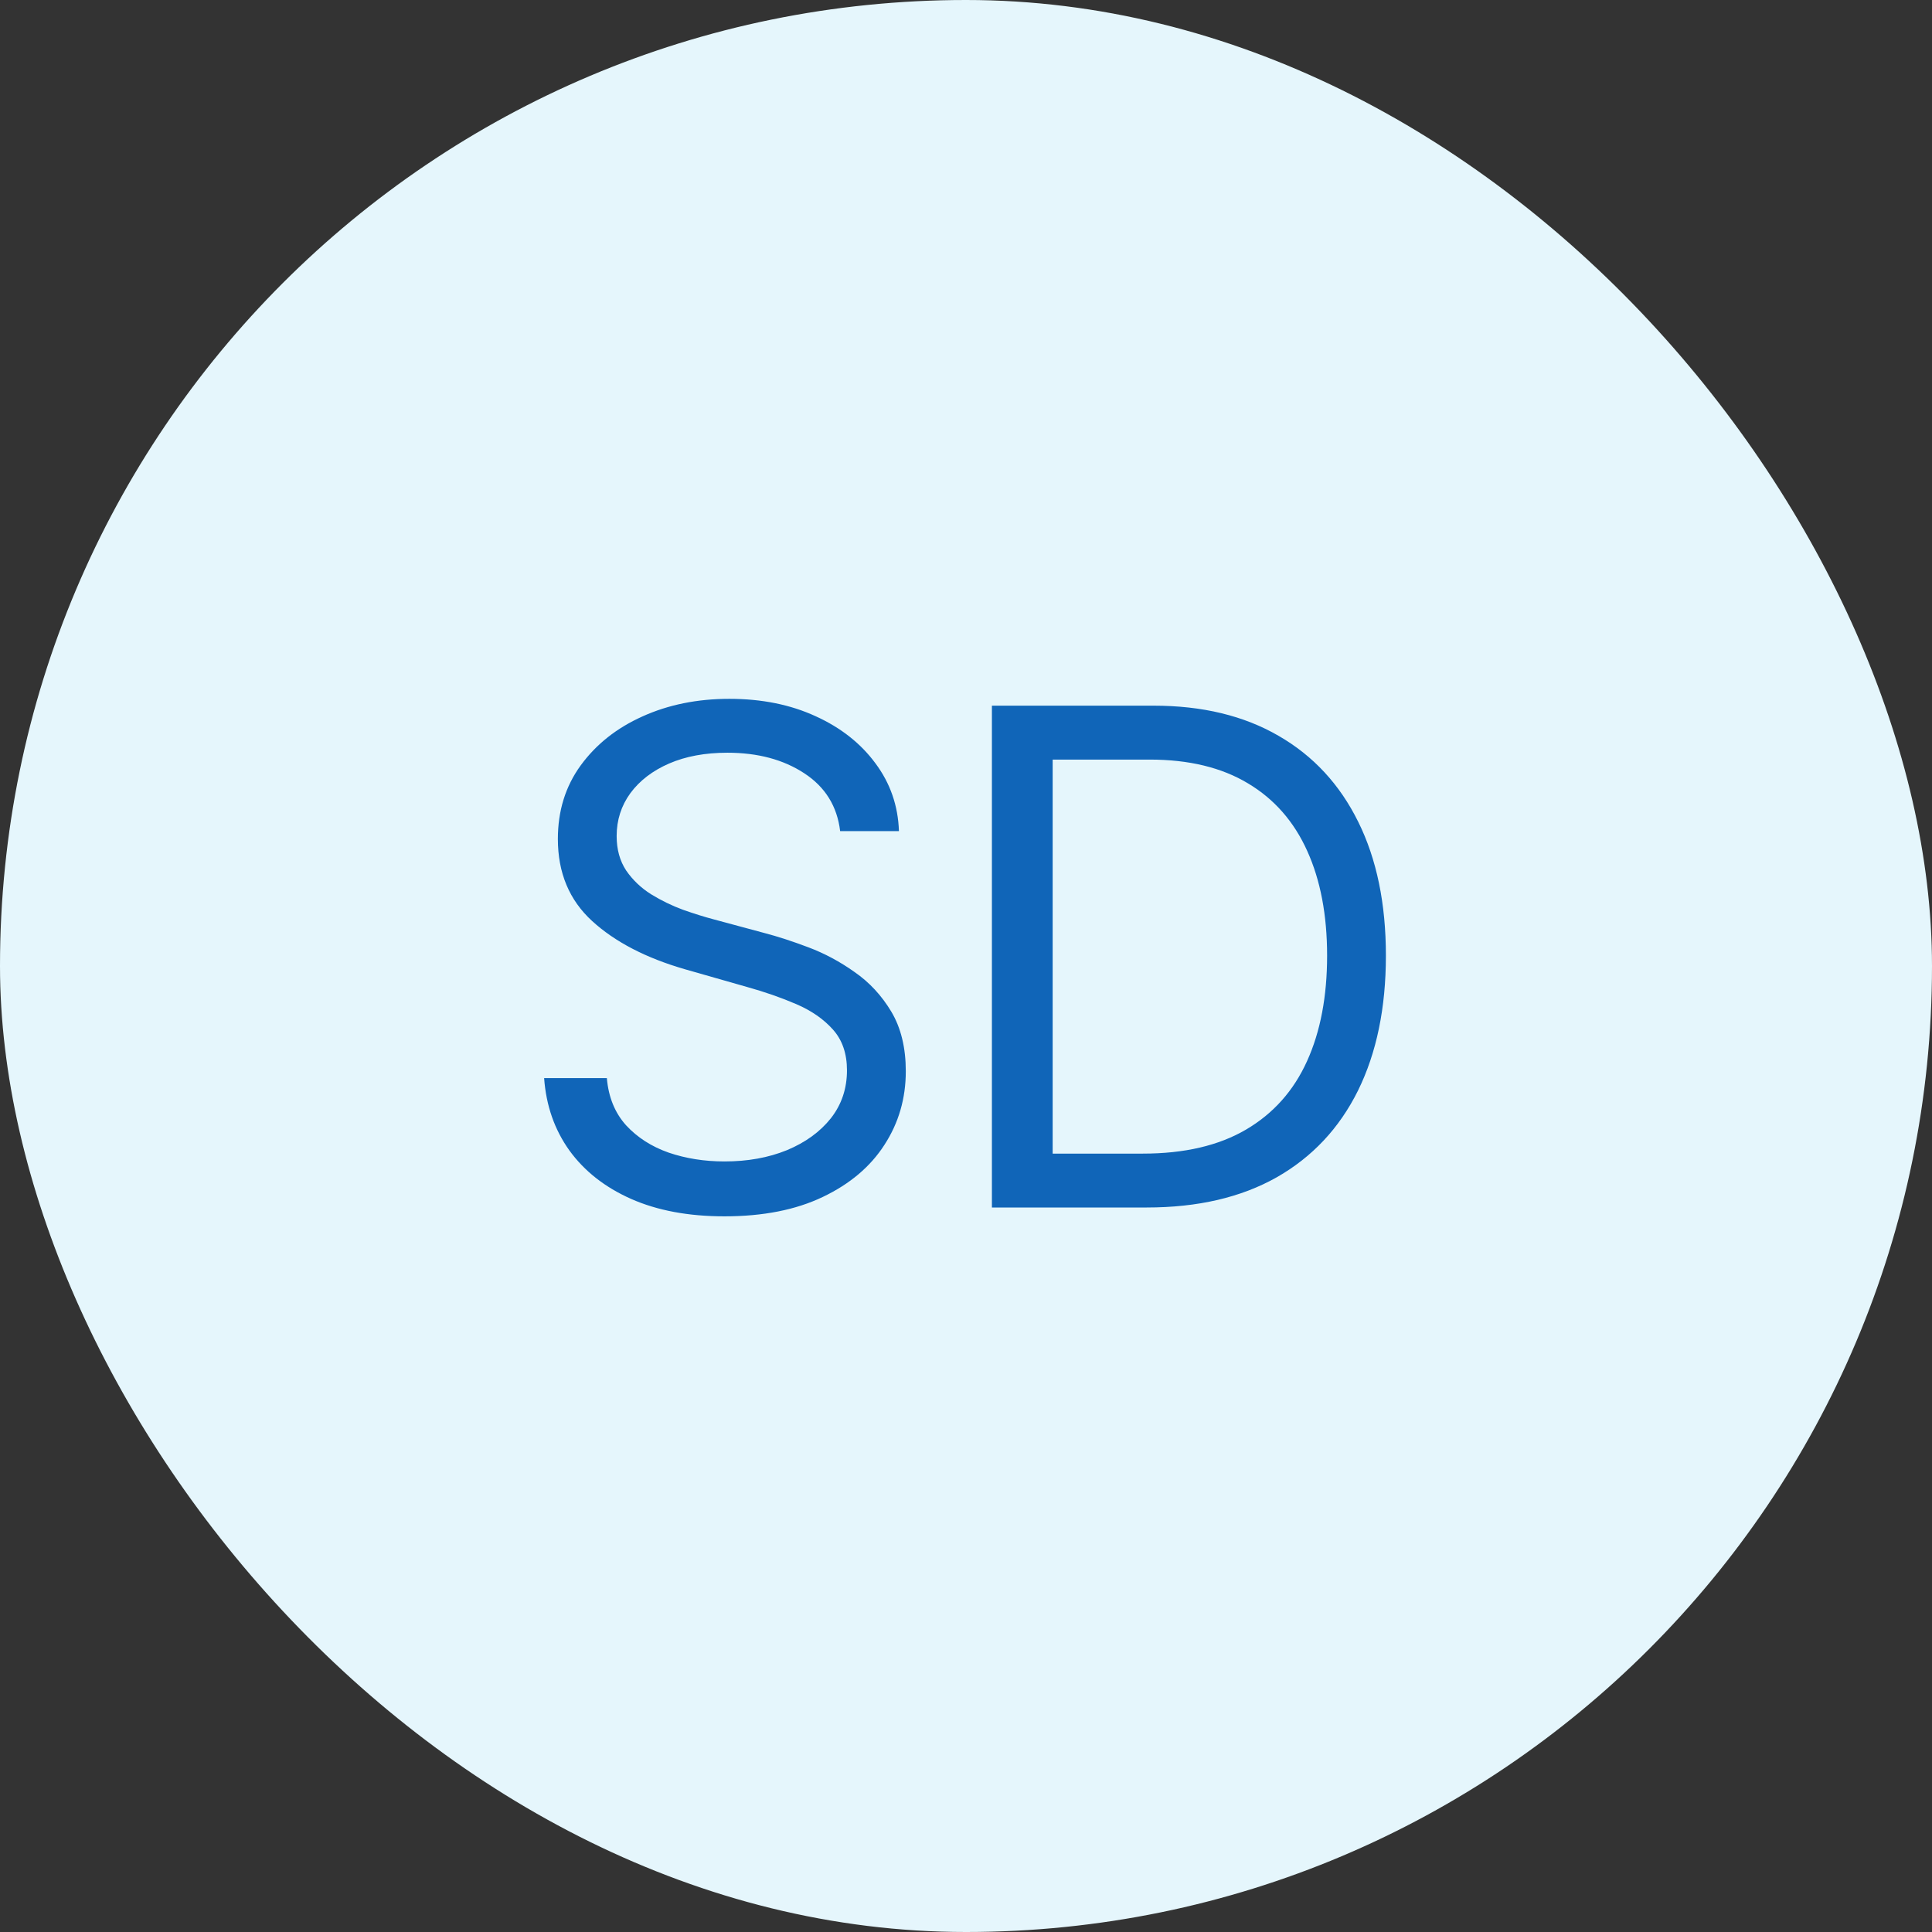
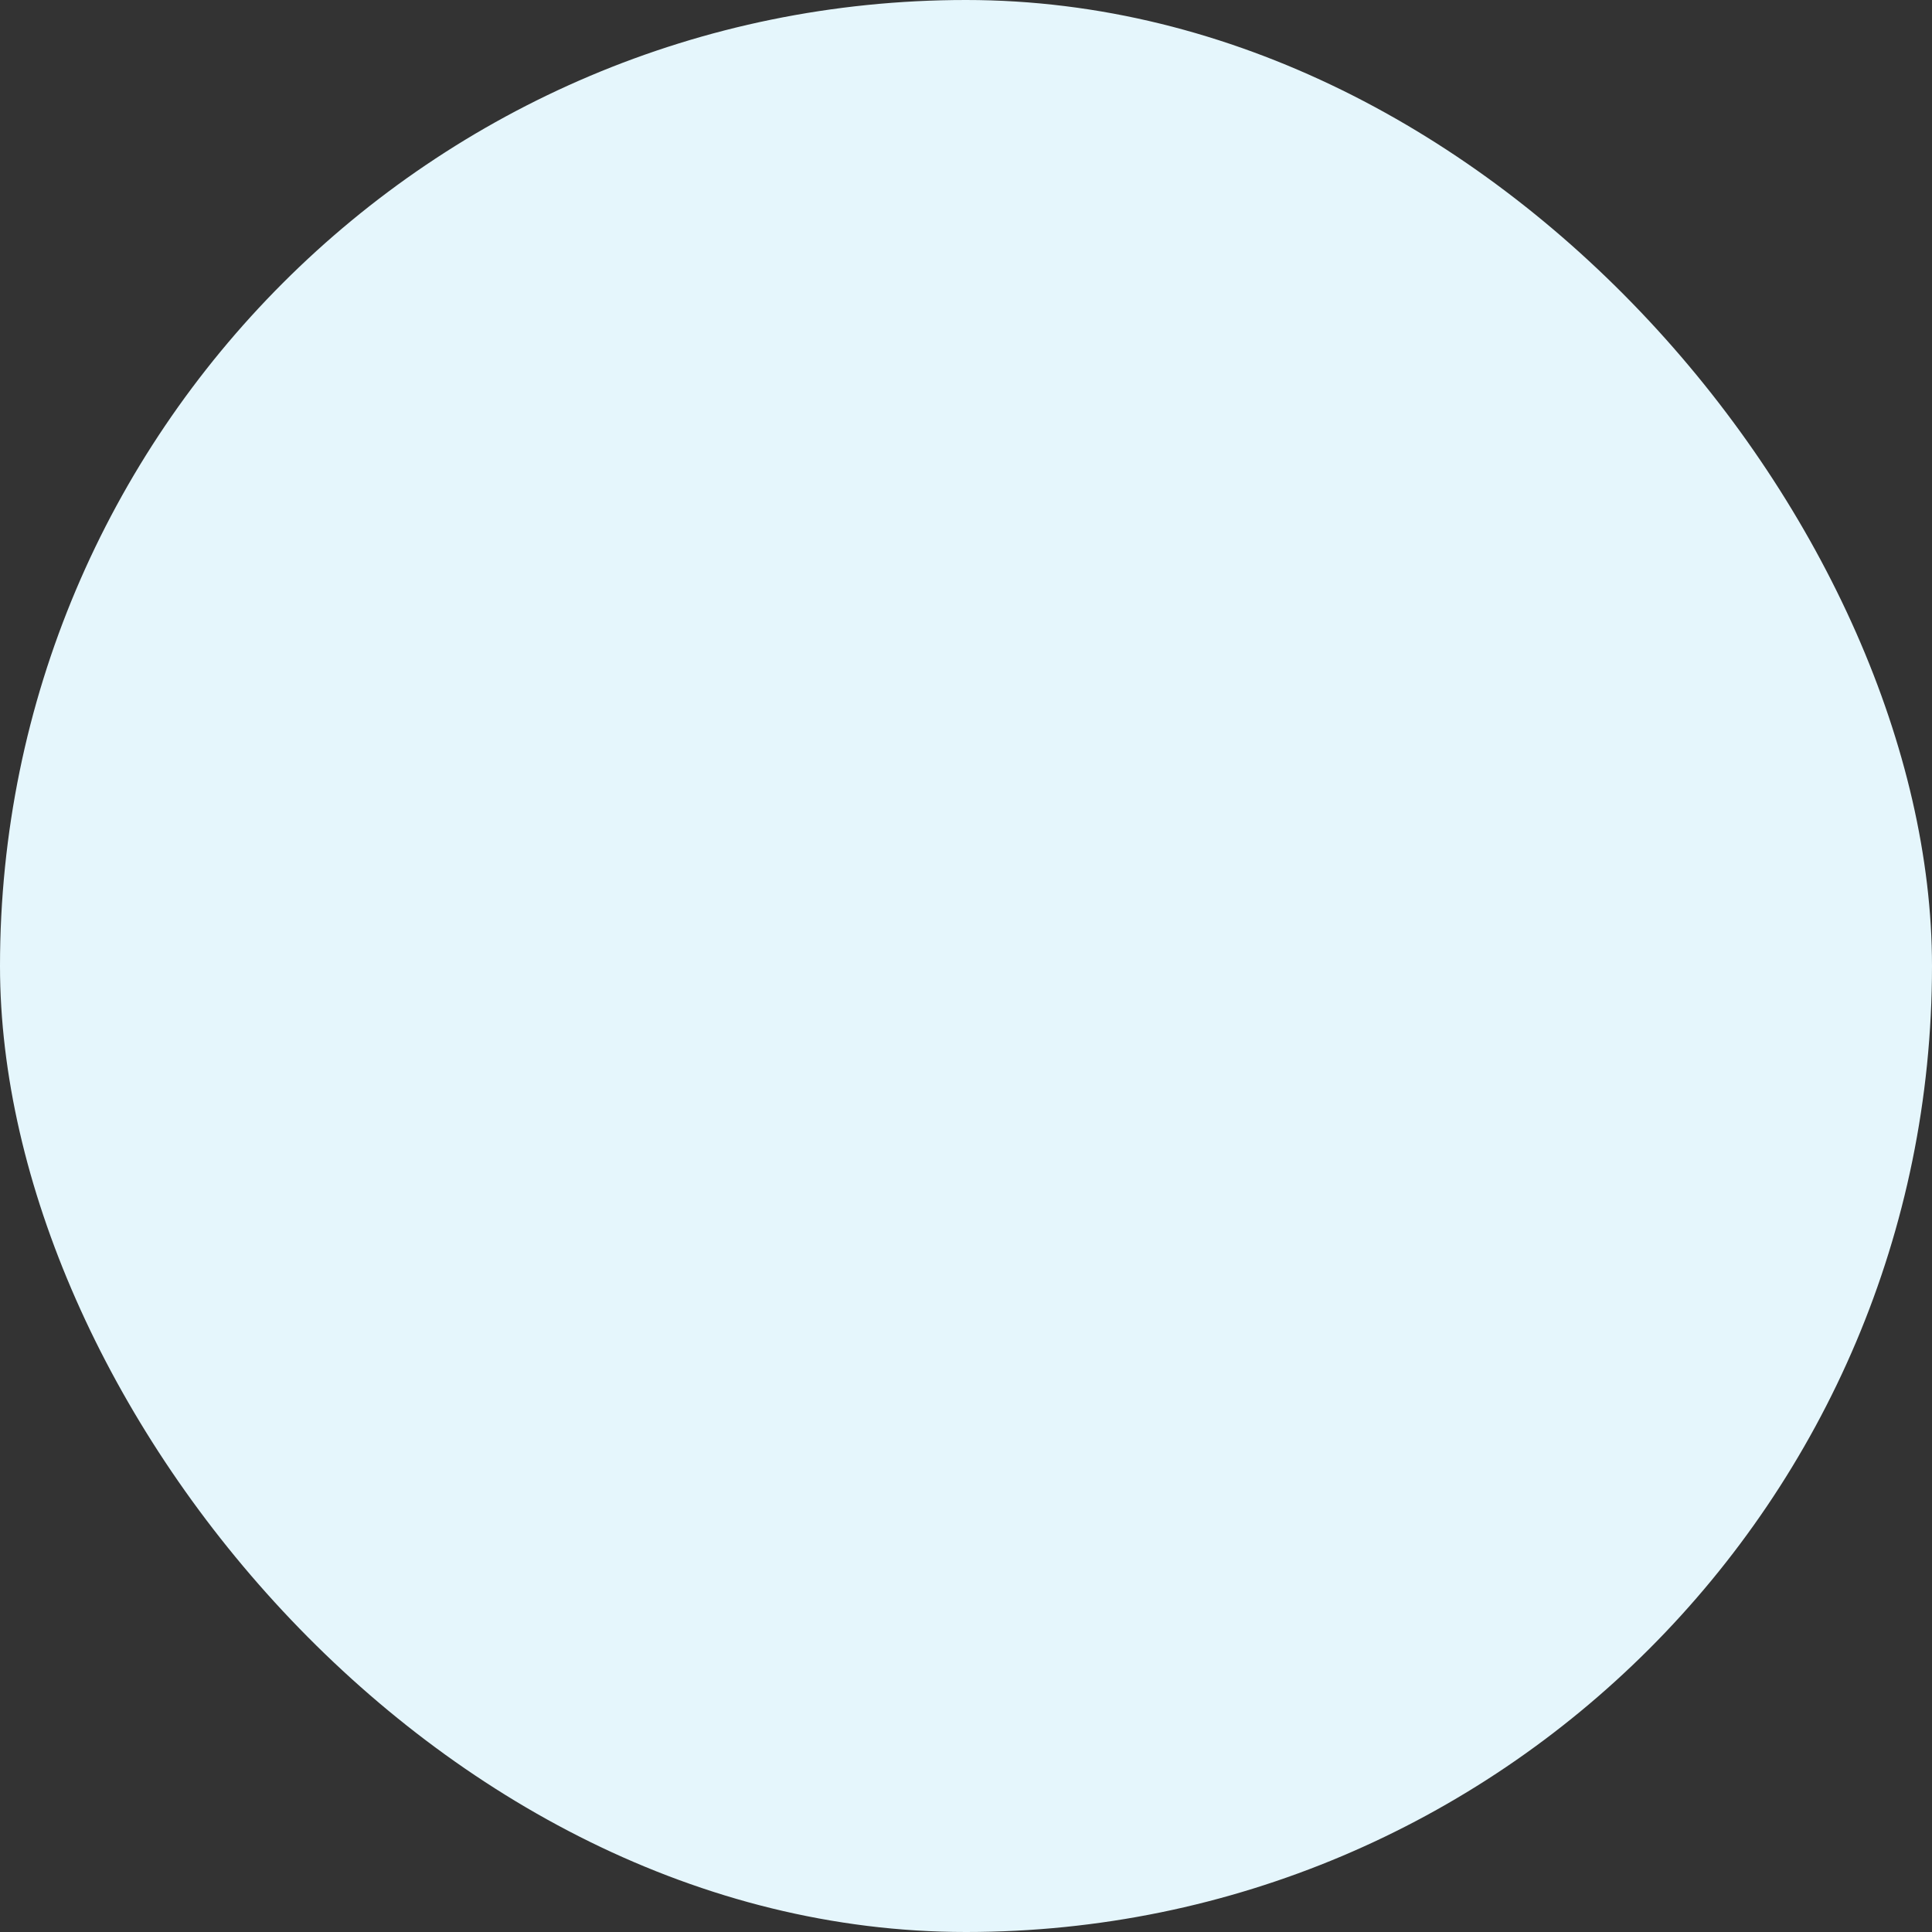
<svg xmlns="http://www.w3.org/2000/svg" width="56" height="56" viewBox="0 0 56 56" fill="none">
  <rect x="0" y="0" width="56" height="56" fill="#333333" stroke="none" />
  <rect width="56" height="56" rx="28" fill="#E5F6FC" />
-   <path d="M24.352 24.091C24.266 23.371 23.921 22.812 23.314 22.415C22.709 22.017 21.965 21.818 21.084 21.818C20.441 21.818 19.877 21.922 19.394 22.131C18.916 22.339 18.542 22.625 18.272 22.99C18.007 23.355 17.874 23.769 17.874 24.233C17.874 24.621 17.966 24.955 18.151 25.234C18.341 25.509 18.582 25.739 18.876 25.923C19.169 26.103 19.477 26.252 19.799 26.371C20.121 26.484 20.417 26.577 20.687 26.648L22.164 27.046C22.543 27.145 22.964 27.282 23.428 27.457C23.897 27.633 24.344 27.872 24.77 28.175C25.201 28.473 25.556 28.857 25.836 29.325C26.115 29.794 26.255 30.369 26.255 31.051C26.255 31.837 26.049 32.547 25.637 33.182C25.23 33.816 24.633 34.321 23.847 34.695C23.066 35.069 22.117 35.256 20.999 35.256C19.957 35.256 19.055 35.088 18.293 34.751C17.536 34.415 16.939 33.947 16.503 33.345C16.073 32.744 15.829 32.045 15.772 31.25H17.59C17.637 31.799 17.822 32.254 18.144 32.614C18.471 32.969 18.883 33.234 19.38 33.409C19.882 33.58 20.422 33.665 20.999 33.665C21.672 33.665 22.275 33.556 22.81 33.338C23.345 33.115 23.769 32.808 24.082 32.415C24.394 32.017 24.55 31.553 24.55 31.023C24.55 30.54 24.415 30.147 24.145 29.844C23.876 29.541 23.52 29.294 23.08 29.105C22.64 28.916 22.164 28.75 21.653 28.608L19.863 28.097C18.727 27.77 17.827 27.303 17.164 26.697C16.501 26.091 16.17 25.298 16.17 24.318C16.17 23.504 16.39 22.794 16.83 22.188C17.275 21.577 17.872 21.103 18.62 20.767C19.373 20.426 20.213 20.256 21.141 20.256C22.079 20.256 22.912 20.424 23.641 20.76C24.37 21.091 24.948 21.546 25.374 22.124C25.805 22.701 26.032 23.357 26.056 24.091H24.352ZM33.239 35H28.751V20.454H33.438C34.849 20.454 36.057 20.746 37.06 21.328C38.064 21.906 38.834 22.737 39.369 23.821C39.904 24.901 40.171 26.193 40.171 27.699C40.171 29.214 39.901 30.518 39.362 31.612C38.822 32.701 38.036 33.539 37.004 34.126C35.971 34.709 34.717 35 33.239 35ZM30.512 33.438H33.126C34.328 33.438 35.325 33.206 36.116 32.742C36.907 32.278 37.496 31.617 37.884 30.76C38.273 29.903 38.467 28.883 38.467 27.699C38.467 26.525 38.275 25.514 37.891 24.666C37.508 23.814 36.935 23.16 36.173 22.706C35.41 22.247 34.461 22.017 33.325 22.017H30.512V33.438Z" fill="#1065B8" />
</svg>